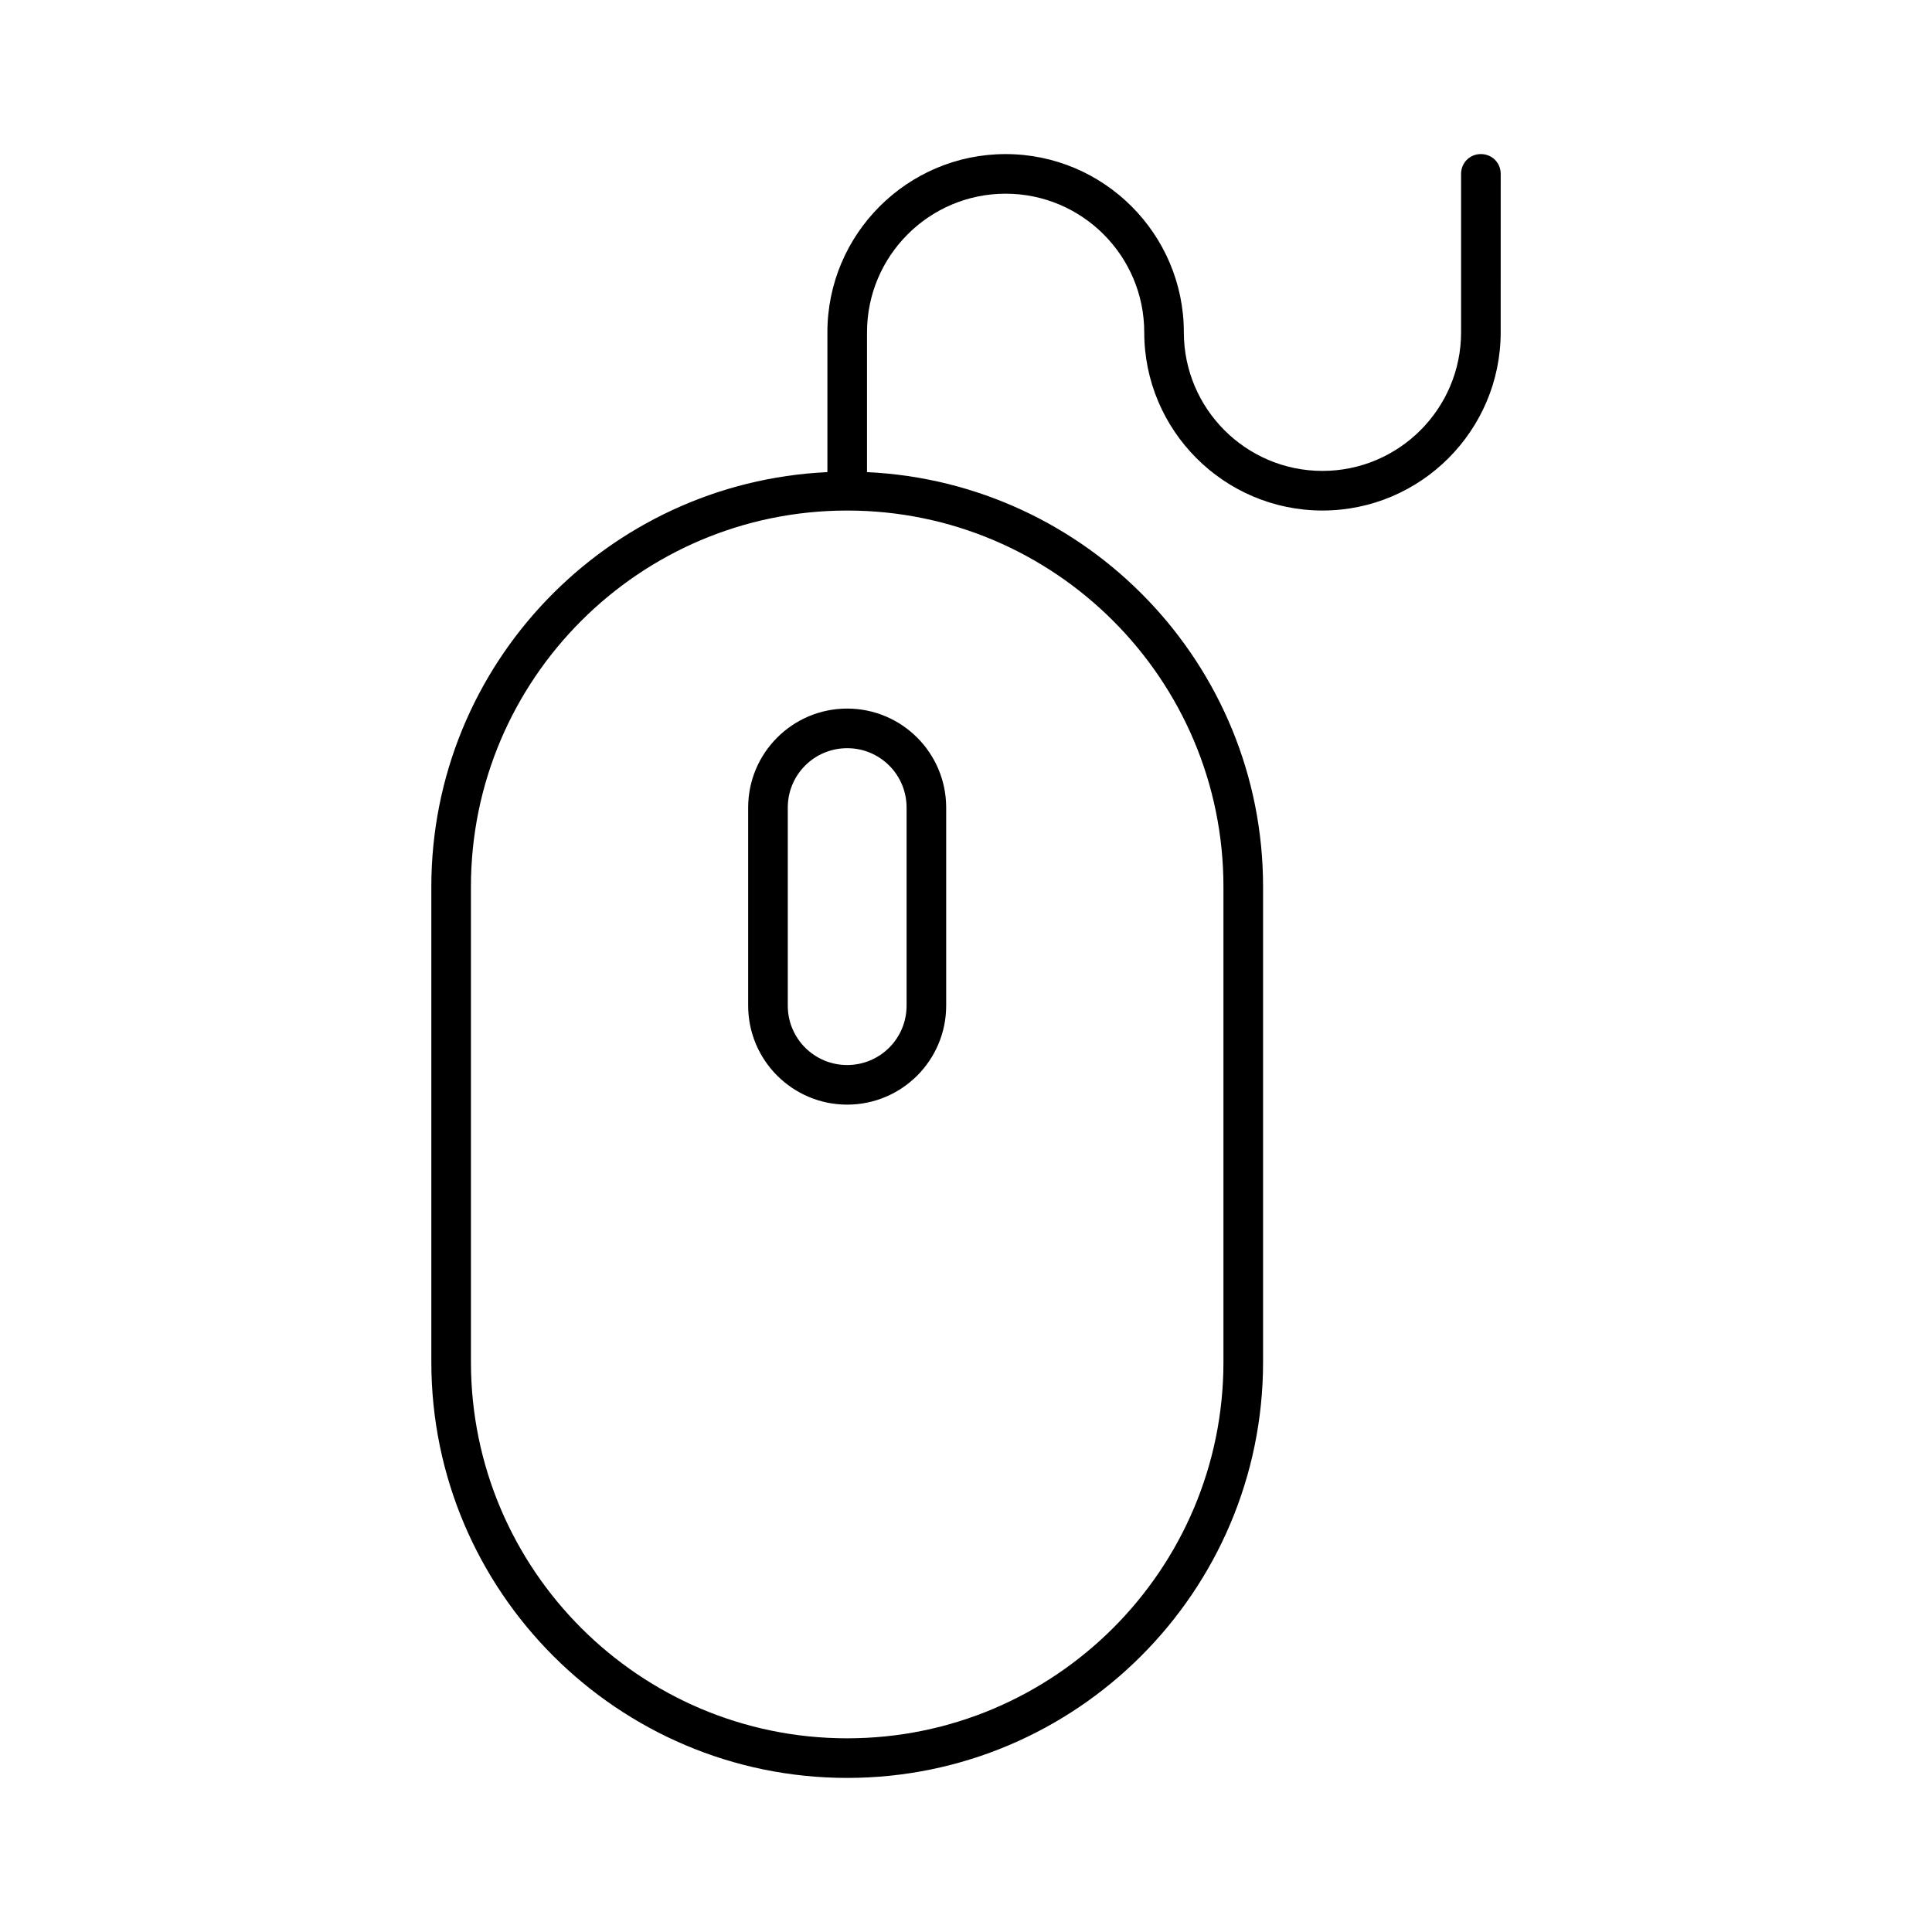
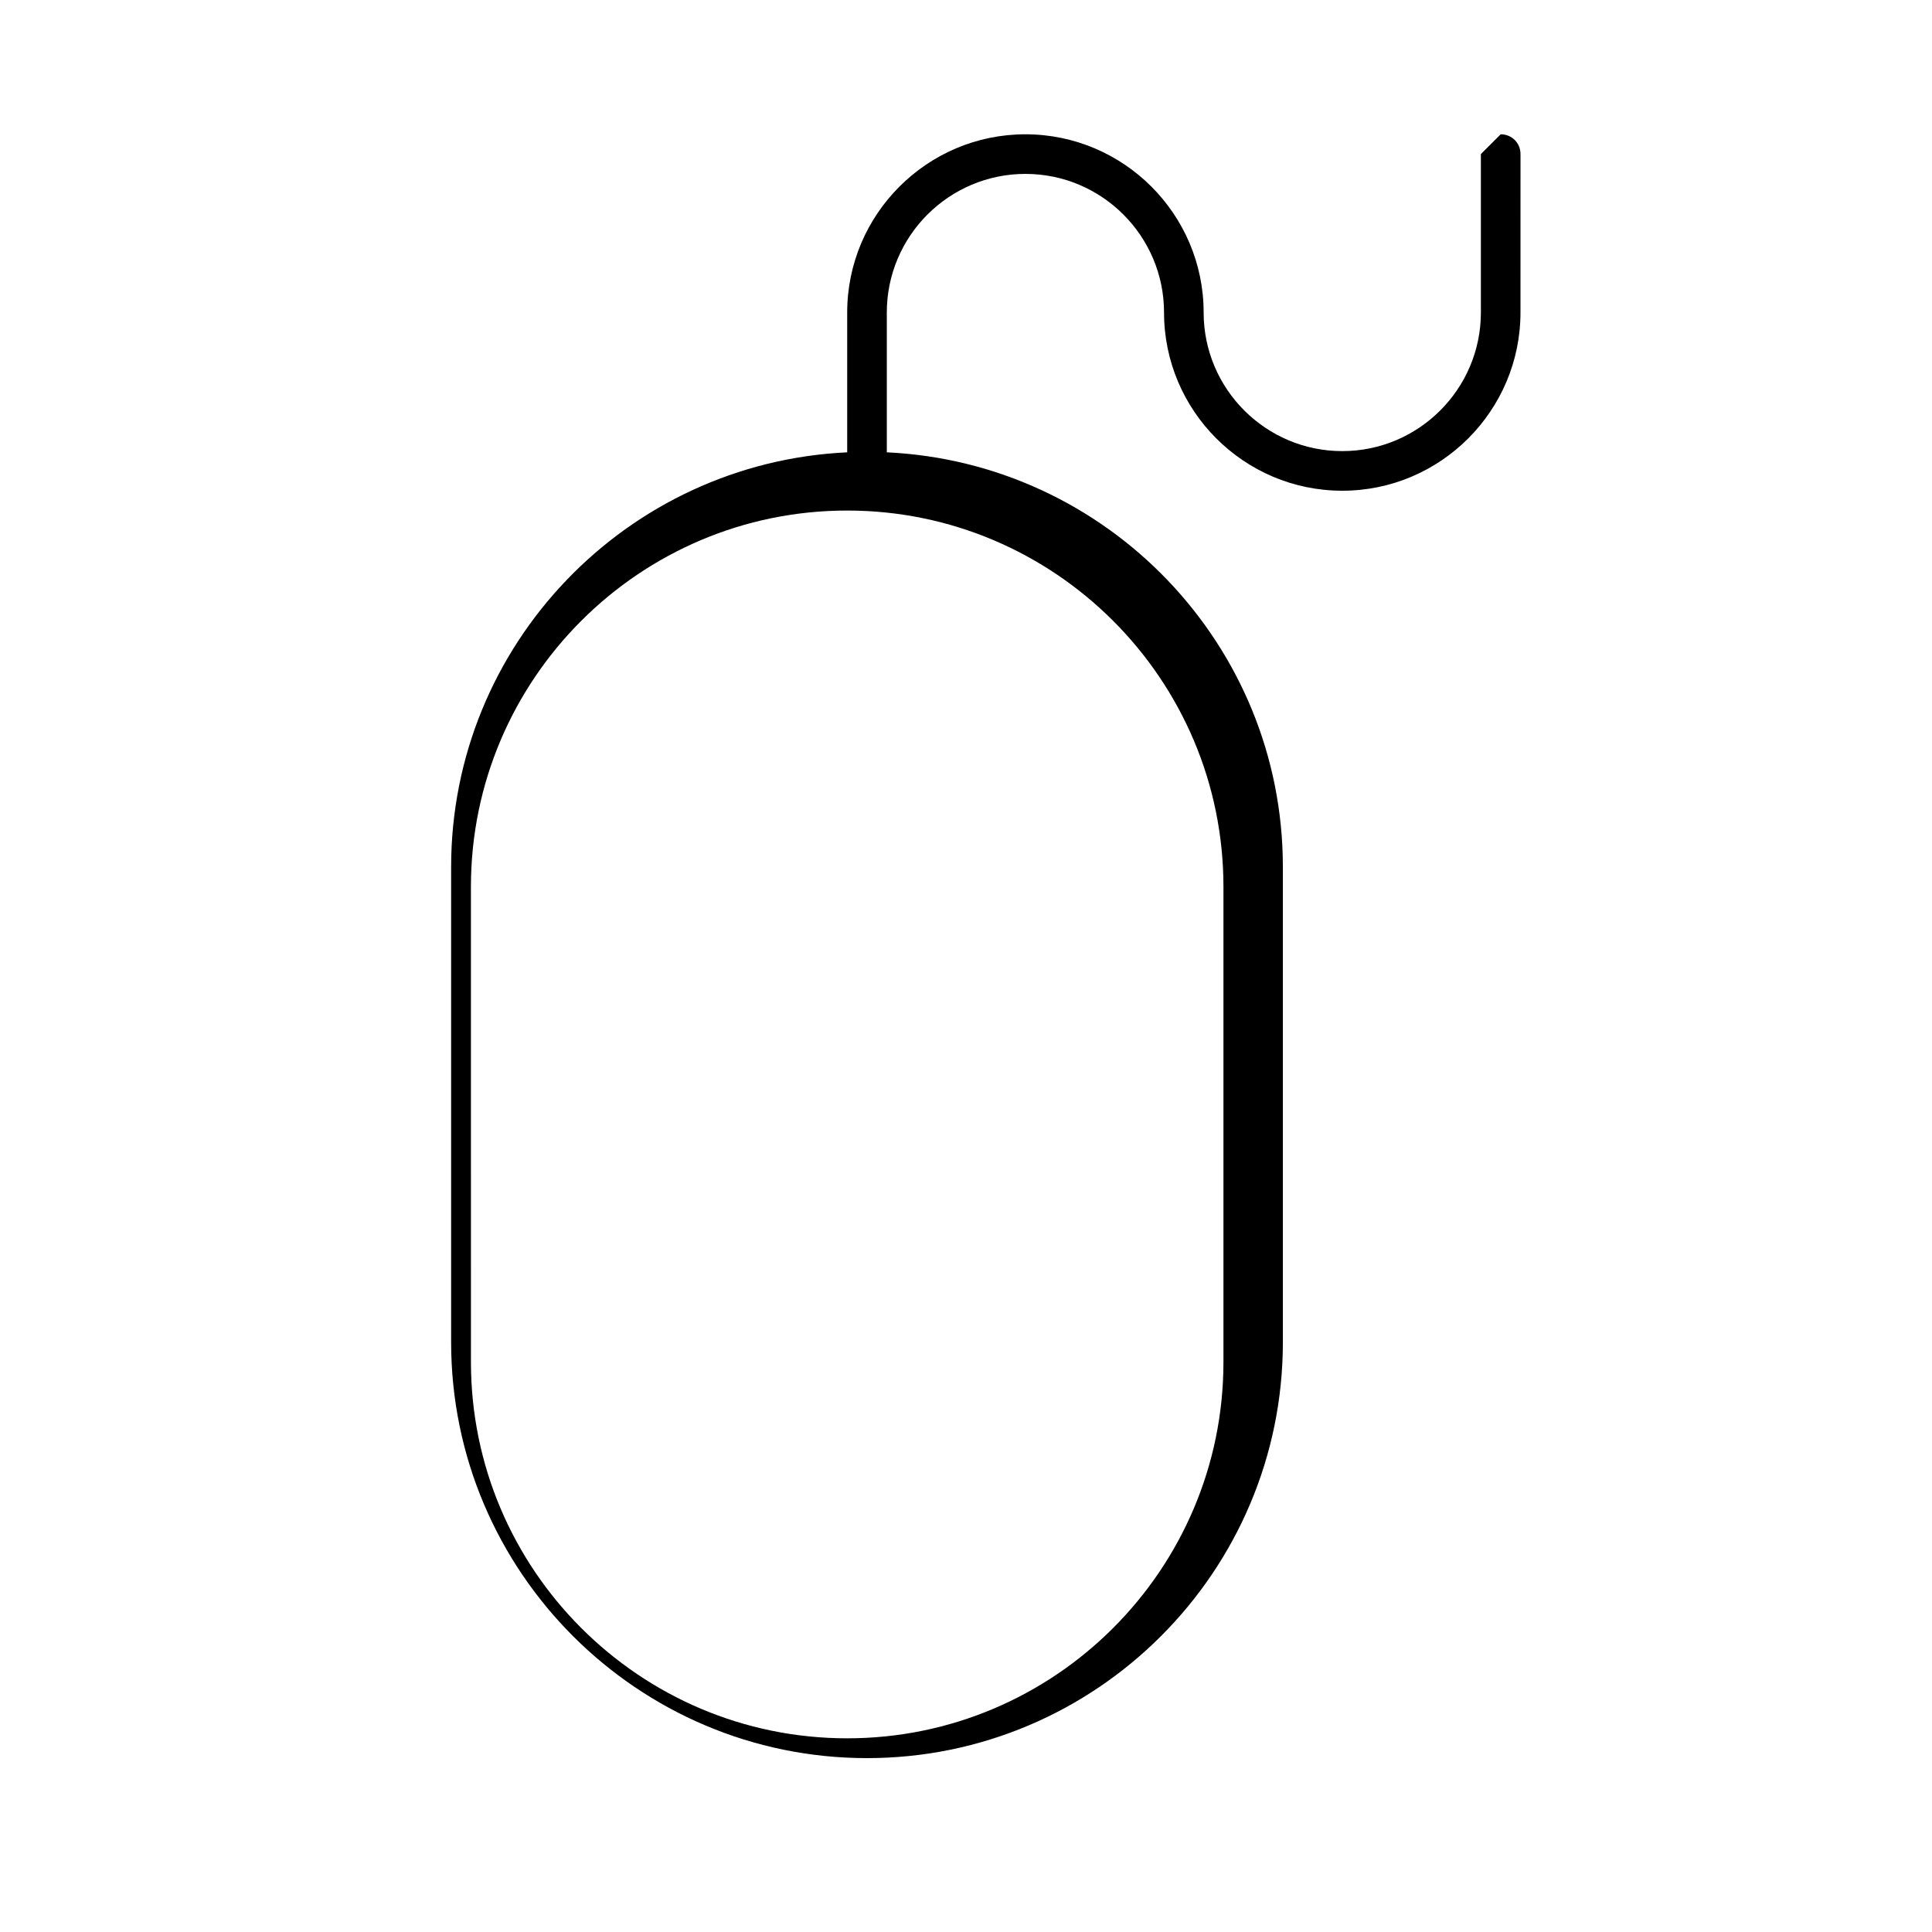
<svg xmlns="http://www.w3.org/2000/svg" fill="#000000" width="800px" height="800px" version="1.1" viewBox="144 144 512 512">
  <g>
-     <path d="m342.27 358.02v52.48c0 14.484 11.754 26.238 26.238 26.238 14.484 0 26.238-11.754 26.238-26.238v-52.48c0-14.484-11.754-26.238-26.238-26.238-14.48-0.004-26.238 11.754-26.238 26.238zm41.984 0v52.48c0 8.711-7.031 15.742-15.742 15.742-8.711 0-15.742-7.031-15.742-15.742v-52.48c0-8.711 7.031-15.742 15.742-15.742 8.711-0.004 15.742 7.027 15.742 15.742z" />
-     <path d="m536.45 184.83c-2.938 0-5.246 2.309-5.246 5.246v41.984c0 20.258-16.48 36.734-36.734 36.734-20.258 0.004-36.738-16.473-36.738-36.73 0-26.031-21.203-47.23-47.23-47.23-26.031-0.004-47.234 21.199-47.234 47.23v37.051c-58.359 2.731-104.96 50.906-104.96 109.89v125.95c0 60.773 49.438 110.21 110.21 110.21 60.773 0 110.21-49.438 110.21-110.21v-125.95c0-58.988-46.602-107.16-104.96-109.89v-37.051c0-20.258 16.48-36.734 36.734-36.734 20.258 0 36.734 16.48 36.734 36.734 0 26.031 21.203 47.23 47.23 47.23 26.031 0 47.23-21.203 47.23-47.23l0.008-41.984c0-2.938-2.309-5.25-5.25-5.25zm-68.223 194.18v125.95c0 55-44.715 99.711-99.711 99.711-55 0-99.711-44.715-99.711-99.711l-0.004-125.95c0-55 44.715-99.711 99.711-99.711 55-0.004 99.715 44.711 99.715 99.711z" />
+     <path d="m536.45 184.83v41.984c0 20.258-16.48 36.734-36.734 36.734-20.258 0.004-36.738-16.473-36.738-36.73 0-26.031-21.203-47.23-47.23-47.23-26.031-0.004-47.234 21.199-47.234 47.23v37.051c-58.359 2.731-104.96 50.906-104.96 109.89v125.95c0 60.773 49.438 110.21 110.21 110.21 60.773 0 110.21-49.438 110.21-110.21v-125.95c0-58.988-46.602-107.16-104.96-109.89v-37.051c0-20.258 16.48-36.734 36.734-36.734 20.258 0 36.734 16.48 36.734 36.734 0 26.031 21.203 47.23 47.23 47.23 26.031 0 47.23-21.203 47.23-47.23l0.008-41.984c0-2.938-2.309-5.25-5.25-5.25zm-68.223 194.18v125.95c0 55-44.715 99.711-99.711 99.711-55 0-99.711-44.715-99.711-99.711l-0.004-125.95c0-55 44.715-99.711 99.711-99.711 55-0.004 99.715 44.711 99.715 99.711z" />
  </g>
</svg>